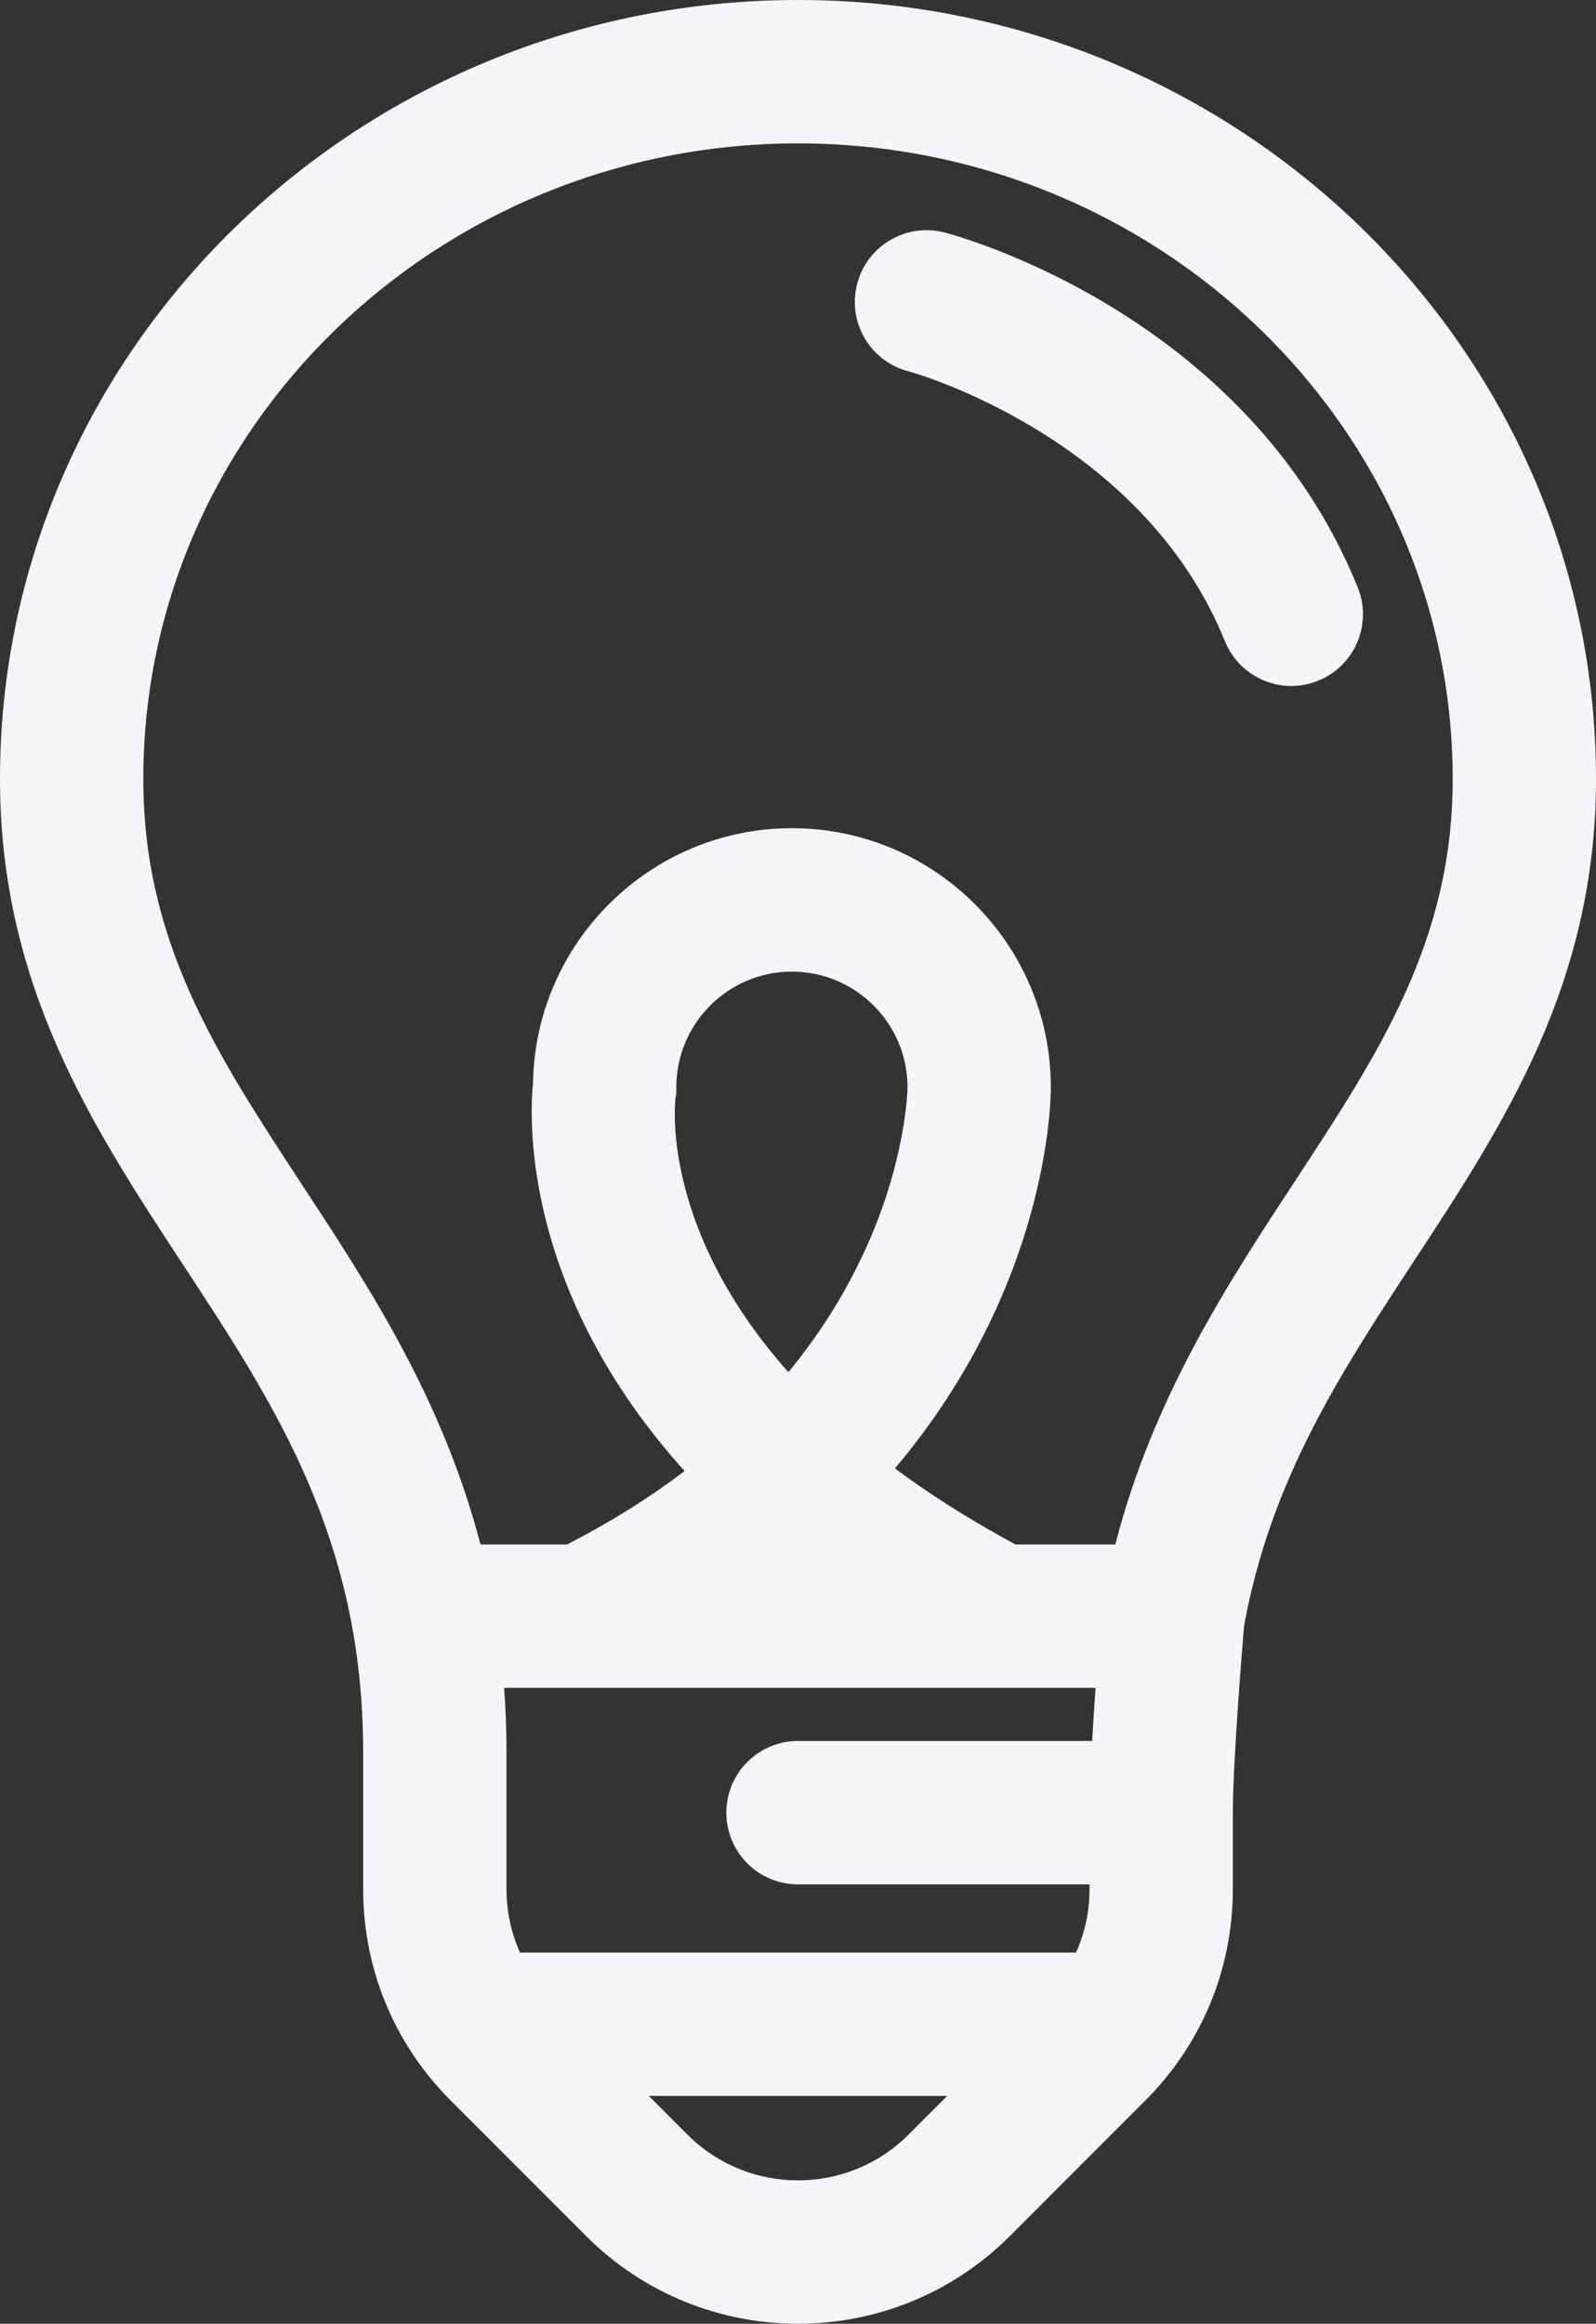
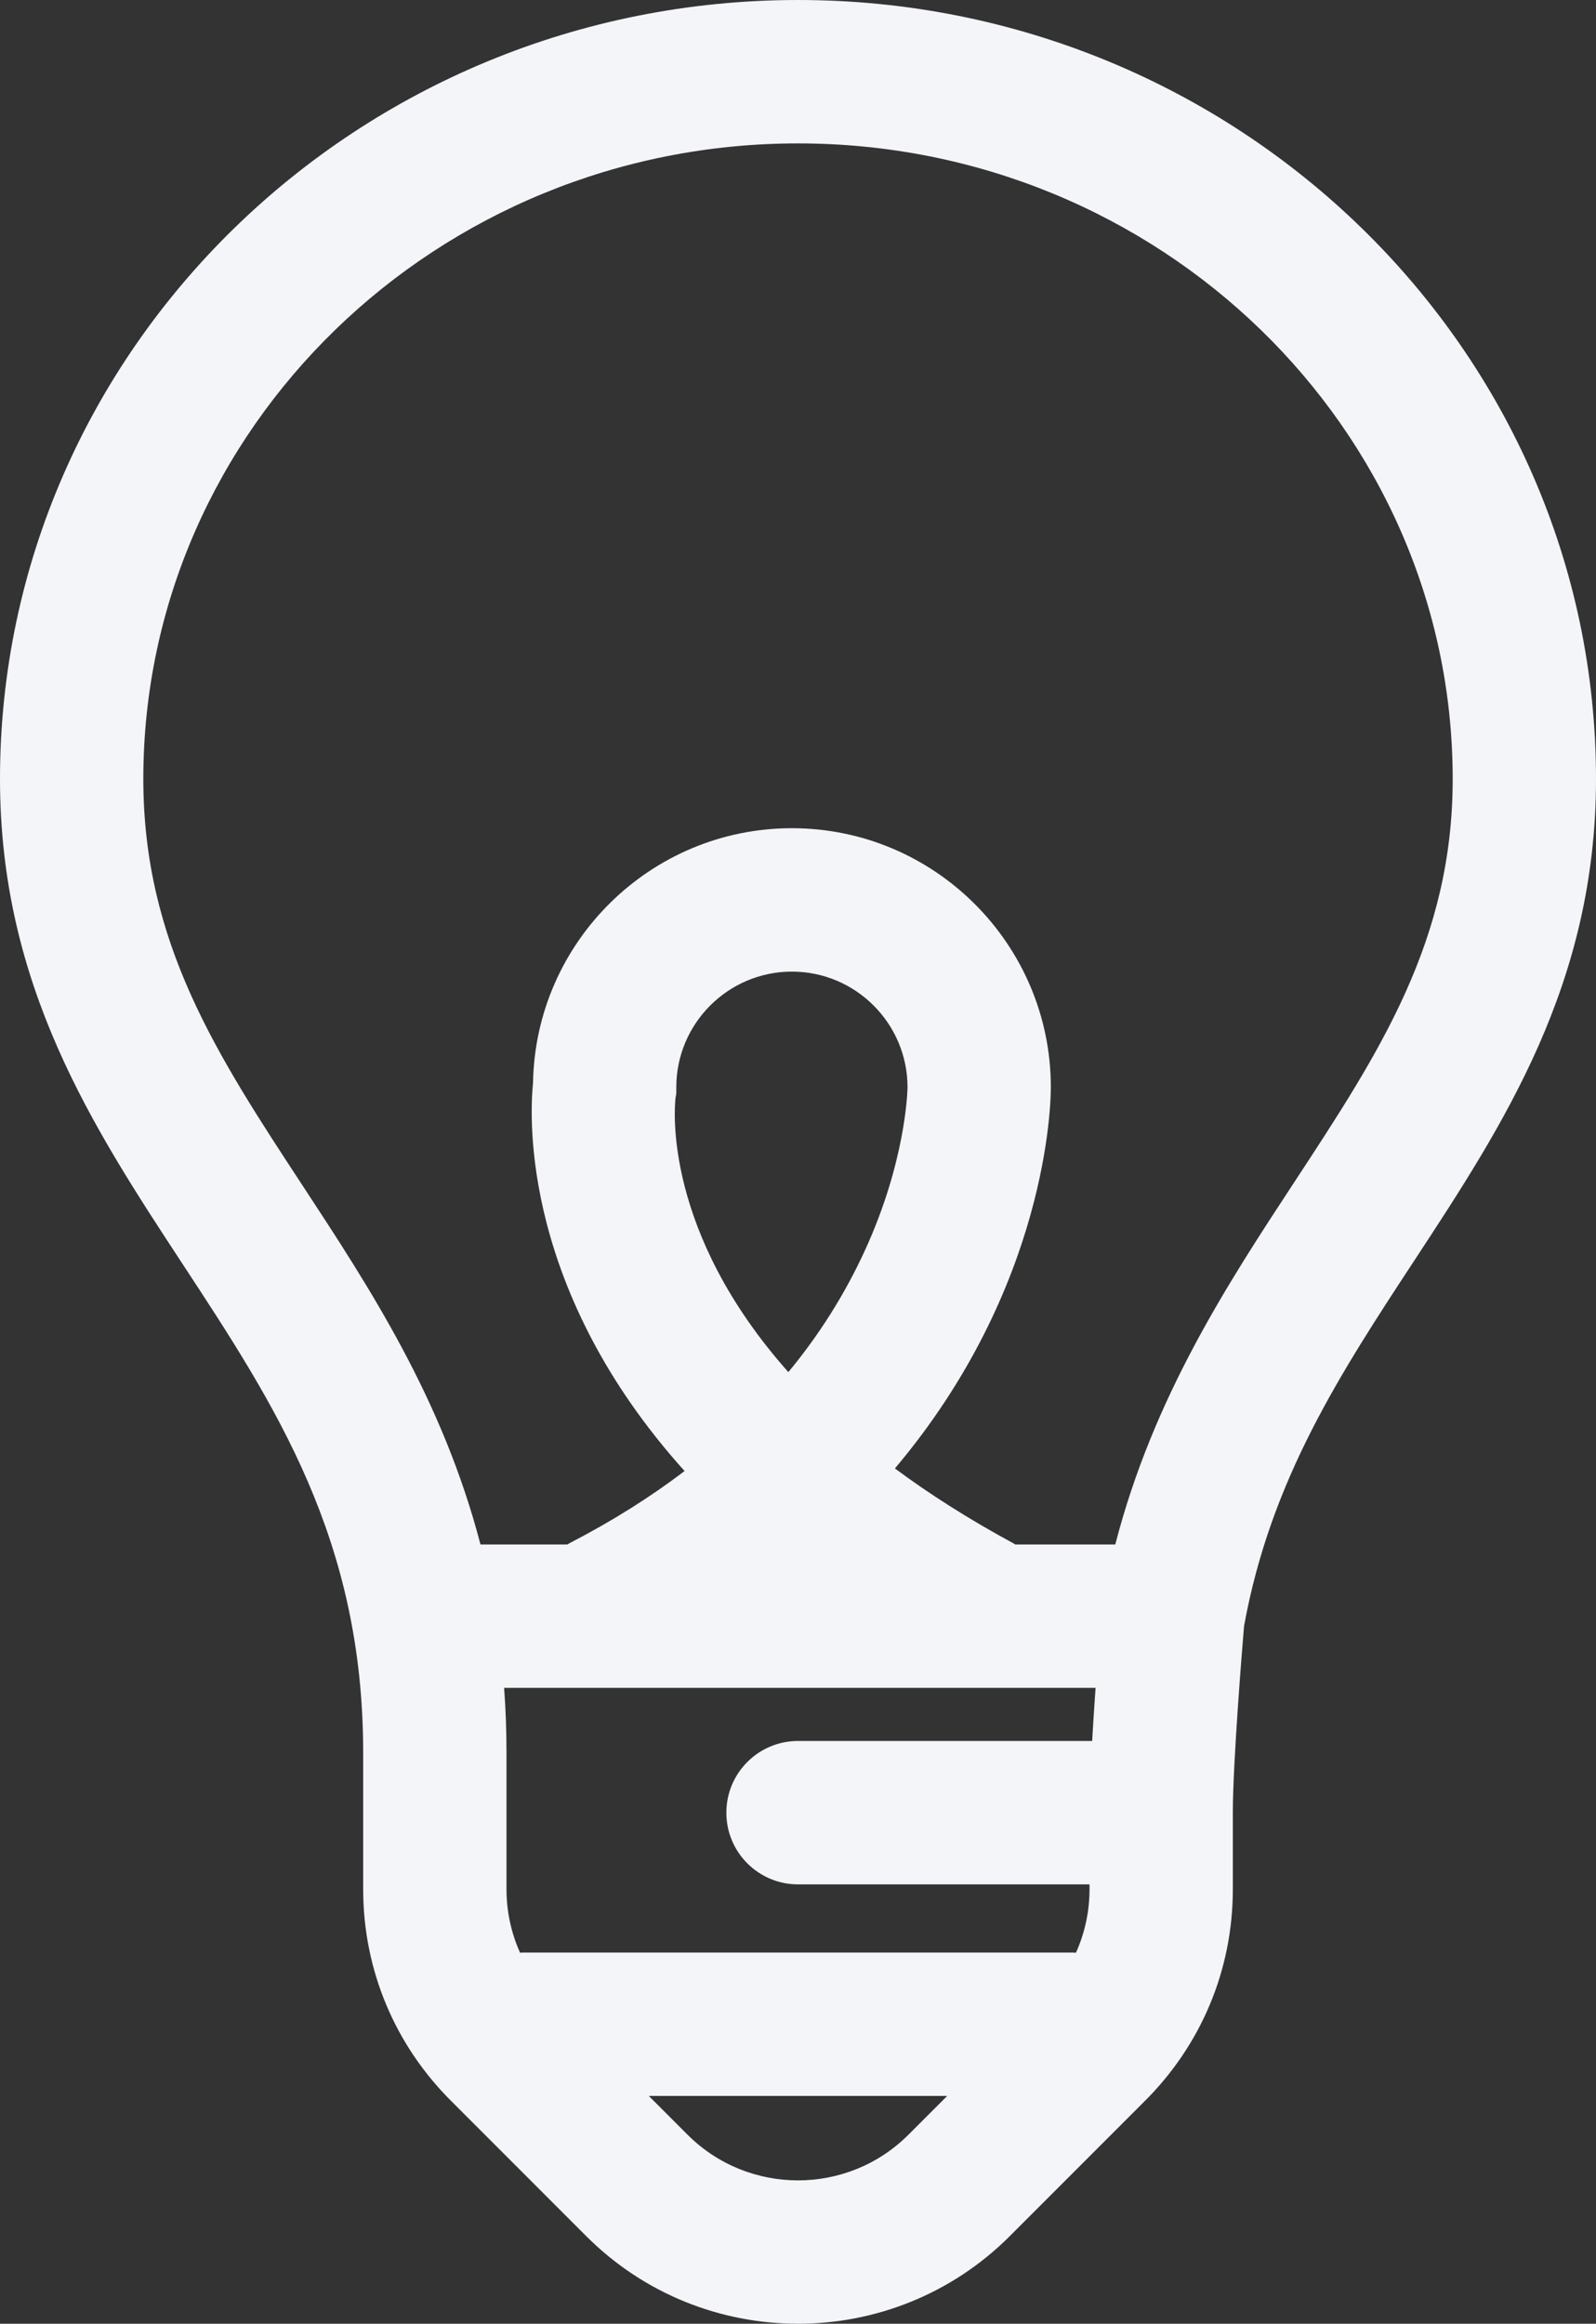
<svg xmlns="http://www.w3.org/2000/svg" enable-background="new 0 0 334.104 486.131" fill="#000000" height="486.131px" id="Layer_1" version="1.1" viewBox="0 0 334.104 486.131" width="334.104px" x="0px" xml:space="preserve" y="0px">
  <rect x="0" y="0" width="334.104" height="486.131" fill="#333333" stroke="none" />
  <g id="change1">
-     <path d="M284.22,122.867c-23.201-57.229-83.907-73.556-86.479-74.224c-8.022-2.081-16.229,2.729-18.31,10.75   c-2.078,8.021,2.714,16.199,10.732,18.278c0.485,0.129,48.814,13.447,66.254,56.467c2.364,5.831,7.979,9.368,13.906,9.368   c1.877,0,3.785-0.354,5.631-1.104C283.632,139.293,287.333,130.545,284.22,122.867z" fill="#f3f5f9" />
    <path d="M334.104,162.969C334.104,73.108,259.165,0,167.052,0C74.939,0,0,73.107,0,162.969   c0,43.236,19.436,72.842,38.229,101.472c19.438,29.606,37.797,57.573,37.797,102.179v28.604c0,16.933,6.675,32.798,18.798,44.685   l27.887,27.887c12.226,12.228,28.28,18.339,44.341,18.337c16.058-0.001,32.118-6.113,44.342-18.337l27.889-27.888   c12.123-11.888,18.797-27.752,18.797-44.684v-16.004c0-10.409,1.957-34.377,2.346-39.035c5.576-30.655,20.186-52.93,35.655-76.493   C314.773,235.215,334.104,205.773,334.104,162.969z M106.027,395.223v-28.604c0-4.644-0.17-9.142-0.495-13.509h123.811   c-0.25,3.564-0.502,7.384-0.713,11.107h-61.576c-8.285,0-15,6.716-15,15c0,8.283,6.715,15,15,15h61.025v1.004   c0,4.658-0.982,9.161-2.838,13.291c-0.206-0.01-0.409-0.031-0.617-0.031H109.483c-0.209,0-0.412,0.021-0.618,0.031   C107.011,404.383,106.027,399.881,106.027,395.223z M189.979,227.537c-0.018,0.96-0.434,15.581-8.938,34.098   c-4.183,9.104-9.526,17.586-16.006,25.416c-26.083-29.311-23.892-55-23.618-57.401l0.157-0.859v-1.323   c0-13.346,10.856-24.203,24.203-24.203c13.346,0,24.203,10.857,24.203,24.203l-0.003-0.039L189.979,227.537z M143.925,446.58   l-8.099-8.099h62.454l-8.1,8.099C177.429,459.332,156.679,459.332,143.925,446.58z M233.472,323.11H212.54   c-0.143-0.083-0.273-0.177-0.421-0.256c-9.463-5.121-17.665-10.371-24.78-15.65c32.109-38.021,32.65-76.745,32.642-79.772   c-0.019-29.873-24.326-54.169-54.203-54.169c-29.581,0-53.704,23.817-54.195,53.284c-0.759,7.508-2.282,43.448,31.726,81.2   c-7.19,5.468-15.152,10.466-23.87,14.979c-0.229,0.117-0.438,0.256-0.657,0.384h-18.2c-7.936-30.449-23.257-53.789-37.27-75.134   c-17.873-27.227-33.31-50.738-33.31-85.008C30.001,89.65,91.482,30,167.054,30c75.57,0,137.051,59.649,137.051,132.969   c0,33.836-15.34,57.201-33.104,84.257C257.042,268.488,241.433,292.263,233.472,323.11z" fill="#f3f5f9" />
  </g>
</svg>